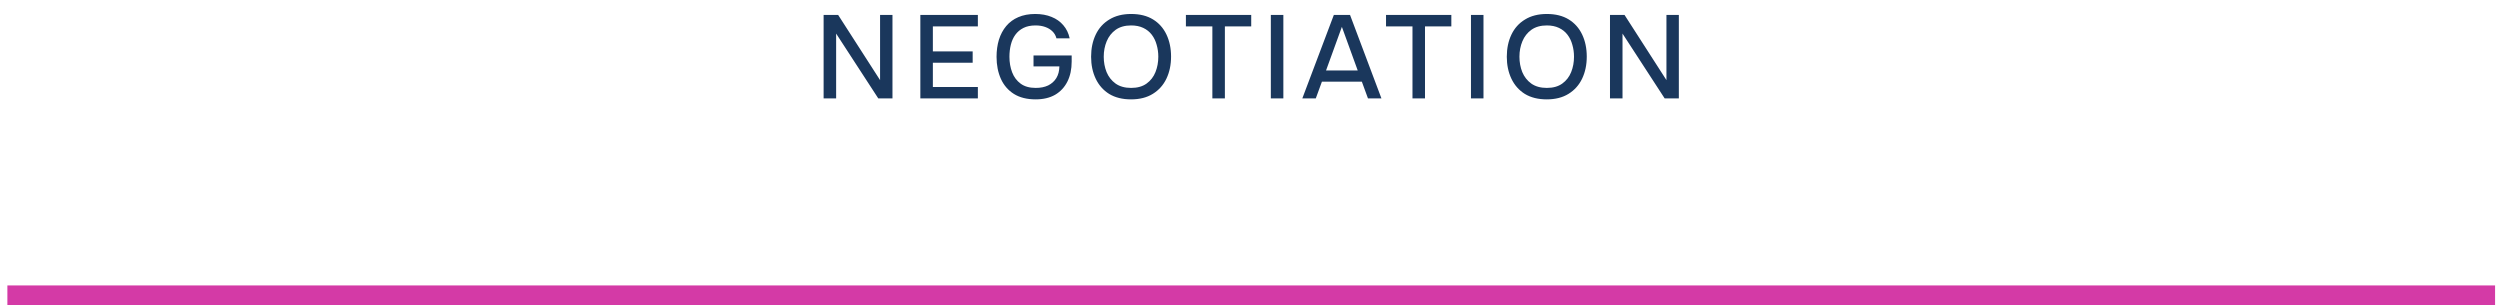
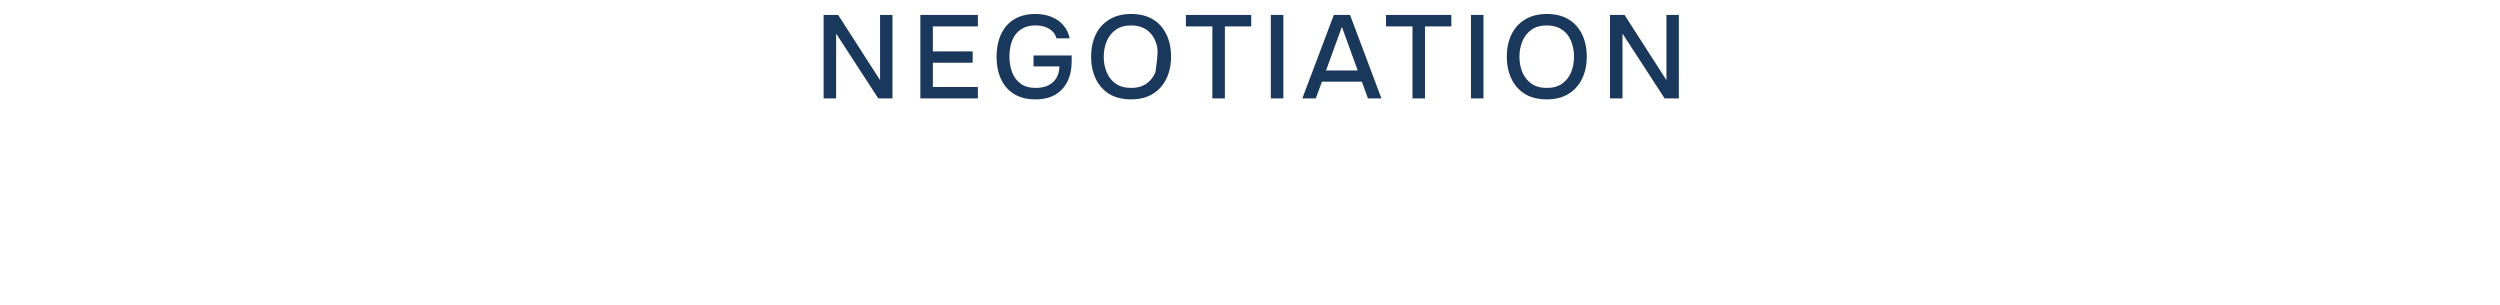
<svg xmlns="http://www.w3.org/2000/svg" width="254" height="31" viewBox="0 0 254 31" fill="none">
-   <path d="M83.679 10V1.516H85.155L89.415 8.14V1.516H90.675V10H89.235L84.951 3.412V10H83.679ZM93.507 10V1.516H99.351V2.68H94.779V5.224H98.823V6.376H94.779V8.836H99.351V10H93.507ZM105.222 10.096C104.342 10.096 103.606 9.912 103.014 9.544C102.43 9.176 101.99 8.668 101.694 8.02C101.398 7.364 101.25 6.616 101.25 5.776C101.25 5.144 101.33 4.564 101.49 4.036C101.658 3.5 101.906 3.036 102.234 2.644C102.562 2.252 102.97 1.952 103.458 1.744C103.954 1.528 104.526 1.42 105.174 1.42C105.806 1.42 106.362 1.52 106.842 1.72C107.322 1.912 107.718 2.192 108.03 2.56C108.35 2.928 108.566 3.372 108.678 3.892H107.334C107.262 3.612 107.126 3.376 106.926 3.184C106.734 2.992 106.49 2.844 106.194 2.74C105.906 2.636 105.578 2.584 105.21 2.584C104.73 2.584 104.322 2.668 103.986 2.836C103.65 3.004 103.374 3.236 103.158 3.532C102.95 3.82 102.798 4.156 102.702 4.54C102.606 4.924 102.558 5.332 102.558 5.764C102.558 6.34 102.65 6.868 102.834 7.348C103.018 7.828 103.306 8.212 103.698 8.5C104.09 8.788 104.602 8.932 105.234 8.932C105.722 8.932 106.142 8.848 106.494 8.68C106.846 8.504 107.122 8.256 107.322 7.936C107.522 7.608 107.626 7.212 107.634 6.748H105.006V5.632H108.882V6.256C108.882 7.032 108.738 7.708 108.45 8.284C108.162 8.86 107.746 9.308 107.202 9.628C106.658 9.94 105.998 10.096 105.222 10.096ZM114.912 10.096C114.04 10.096 113.3 9.912 112.692 9.544C112.092 9.168 111.636 8.652 111.324 7.996C111.012 7.34 110.856 6.596 110.856 5.764C110.856 4.924 111.012 4.176 111.324 3.52C111.636 2.864 112.096 2.352 112.704 1.984C113.312 1.608 114.052 1.42 114.924 1.42C115.804 1.42 116.544 1.604 117.144 1.972C117.744 2.34 118.2 2.852 118.512 3.508C118.824 4.164 118.98 4.912 118.98 5.752C118.98 6.584 118.824 7.328 118.512 7.984C118.2 8.64 117.74 9.156 117.132 9.532C116.532 9.908 115.792 10.096 114.912 10.096ZM114.924 8.932C115.564 8.932 116.088 8.784 116.496 8.488C116.904 8.192 117.204 7.804 117.396 7.324C117.588 6.844 117.684 6.324 117.684 5.764C117.684 5.34 117.628 4.936 117.516 4.552C117.412 4.168 117.248 3.828 117.024 3.532C116.8 3.236 116.512 3.004 116.16 2.836C115.808 2.668 115.396 2.584 114.924 2.584C114.292 2.584 113.768 2.732 113.352 3.028C112.944 3.324 112.64 3.712 112.44 4.192C112.24 4.672 112.14 5.196 112.14 5.764C112.14 6.324 112.236 6.844 112.428 7.324C112.628 7.804 112.932 8.192 113.34 8.488C113.756 8.784 114.284 8.932 114.924 8.932ZM123.176 10V2.68H120.488V1.516H127.124V2.68H124.448V10H123.176ZM129.117 10V1.516H130.389V10H129.117ZM132.315 10L135.519 1.516H137.163L140.355 10H138.987L138.363 8.296H134.307L133.683 10H132.315ZM134.727 7.156H137.943L136.335 2.728L134.727 7.156ZM143.508 10V2.68H140.82V1.516H147.456V2.68H144.78V10H143.508ZM149.45 10V1.516H150.722V10H149.45ZM157.147 10.096C156.275 10.096 155.535 9.912 154.927 9.544C154.327 9.168 153.871 8.652 153.559 7.996C153.247 7.34 153.091 6.596 153.091 5.764C153.091 4.924 153.247 4.176 153.559 3.52C153.871 2.864 154.331 2.352 154.939 1.984C155.547 1.608 156.287 1.42 157.159 1.42C158.039 1.42 158.779 1.604 159.379 1.972C159.979 2.34 160.435 2.852 160.747 3.508C161.059 4.164 161.215 4.912 161.215 5.752C161.215 6.584 161.059 7.328 160.747 7.984C160.435 8.64 159.975 9.156 159.367 9.532C158.767 9.908 158.027 10.096 157.147 10.096ZM157.159 8.932C157.799 8.932 158.323 8.784 158.731 8.488C159.139 8.192 159.439 7.804 159.631 7.324C159.823 6.844 159.919 6.324 159.919 5.764C159.919 5.34 159.863 4.936 159.751 4.552C159.647 4.168 159.483 3.828 159.259 3.532C159.035 3.236 158.747 3.004 158.395 2.836C158.043 2.668 157.631 2.584 157.159 2.584C156.527 2.584 156.003 2.732 155.587 3.028C155.179 3.324 154.875 3.712 154.675 4.192C154.475 4.672 154.375 5.196 154.375 5.764C154.375 6.324 154.471 6.844 154.663 7.324C154.863 7.804 155.167 8.192 155.575 8.488C155.991 8.784 156.519 8.932 157.159 8.932ZM163.575 10V1.516H165.051L169.311 8.14V1.516H170.571V10H169.131L164.847 3.412V10H163.575Z" fill="#1A375C" />
-   <line x1="0.75" y1="30" x2="253.5" y2="30" stroke="#D43AA6" stroke-width="2" />
+   <path d="M83.679 10V1.516H85.155L89.415 8.14V1.516H90.675V10H89.235L84.951 3.412V10H83.679ZM93.507 10V1.516H99.351V2.68H94.779V5.224H98.823V6.376H94.779V8.836H99.351V10H93.507ZM105.222 10.096C104.342 10.096 103.606 9.912 103.014 9.544C102.43 9.176 101.99 8.668 101.694 8.02C101.398 7.364 101.25 6.616 101.25 5.776C101.25 5.144 101.33 4.564 101.49 4.036C101.658 3.5 101.906 3.036 102.234 2.644C102.562 2.252 102.97 1.952 103.458 1.744C103.954 1.528 104.526 1.42 105.174 1.42C105.806 1.42 106.362 1.52 106.842 1.72C107.322 1.912 107.718 2.192 108.03 2.56C108.35 2.928 108.566 3.372 108.678 3.892H107.334C107.262 3.612 107.126 3.376 106.926 3.184C106.734 2.992 106.49 2.844 106.194 2.74C105.906 2.636 105.578 2.584 105.21 2.584C104.73 2.584 104.322 2.668 103.986 2.836C103.65 3.004 103.374 3.236 103.158 3.532C102.95 3.82 102.798 4.156 102.702 4.54C102.606 4.924 102.558 5.332 102.558 5.764C102.558 6.34 102.65 6.868 102.834 7.348C103.018 7.828 103.306 8.212 103.698 8.5C104.09 8.788 104.602 8.932 105.234 8.932C105.722 8.932 106.142 8.848 106.494 8.68C106.846 8.504 107.122 8.256 107.322 7.936C107.522 7.608 107.626 7.212 107.634 6.748H105.006V5.632H108.882V6.256C108.882 7.032 108.738 7.708 108.45 8.284C108.162 8.86 107.746 9.308 107.202 9.628C106.658 9.94 105.998 10.096 105.222 10.096ZM114.912 10.096C114.04 10.096 113.3 9.912 112.692 9.544C112.092 9.168 111.636 8.652 111.324 7.996C111.012 7.34 110.856 6.596 110.856 5.764C110.856 4.924 111.012 4.176 111.324 3.52C111.636 2.864 112.096 2.352 112.704 1.984C113.312 1.608 114.052 1.42 114.924 1.42C115.804 1.42 116.544 1.604 117.144 1.972C117.744 2.34 118.2 2.852 118.512 3.508C118.824 4.164 118.98 4.912 118.98 5.752C118.98 6.584 118.824 7.328 118.512 7.984C118.2 8.64 117.74 9.156 117.132 9.532C116.532 9.908 115.792 10.096 114.912 10.096ZM114.924 8.932C115.564 8.932 116.088 8.784 116.496 8.488C116.904 8.192 117.204 7.804 117.396 7.324C117.684 5.34 117.628 4.936 117.516 4.552C117.412 4.168 117.248 3.828 117.024 3.532C116.8 3.236 116.512 3.004 116.16 2.836C115.808 2.668 115.396 2.584 114.924 2.584C114.292 2.584 113.768 2.732 113.352 3.028C112.944 3.324 112.64 3.712 112.44 4.192C112.24 4.672 112.14 5.196 112.14 5.764C112.14 6.324 112.236 6.844 112.428 7.324C112.628 7.804 112.932 8.192 113.34 8.488C113.756 8.784 114.284 8.932 114.924 8.932ZM123.176 10V2.68H120.488V1.516H127.124V2.68H124.448V10H123.176ZM129.117 10V1.516H130.389V10H129.117ZM132.315 10L135.519 1.516H137.163L140.355 10H138.987L138.363 8.296H134.307L133.683 10H132.315ZM134.727 7.156H137.943L136.335 2.728L134.727 7.156ZM143.508 10V2.68H140.82V1.516H147.456V2.68H144.78V10H143.508ZM149.45 10V1.516H150.722V10H149.45ZM157.147 10.096C156.275 10.096 155.535 9.912 154.927 9.544C154.327 9.168 153.871 8.652 153.559 7.996C153.247 7.34 153.091 6.596 153.091 5.764C153.091 4.924 153.247 4.176 153.559 3.52C153.871 2.864 154.331 2.352 154.939 1.984C155.547 1.608 156.287 1.42 157.159 1.42C158.039 1.42 158.779 1.604 159.379 1.972C159.979 2.34 160.435 2.852 160.747 3.508C161.059 4.164 161.215 4.912 161.215 5.752C161.215 6.584 161.059 7.328 160.747 7.984C160.435 8.64 159.975 9.156 159.367 9.532C158.767 9.908 158.027 10.096 157.147 10.096ZM157.159 8.932C157.799 8.932 158.323 8.784 158.731 8.488C159.139 8.192 159.439 7.804 159.631 7.324C159.823 6.844 159.919 6.324 159.919 5.764C159.919 5.34 159.863 4.936 159.751 4.552C159.647 4.168 159.483 3.828 159.259 3.532C159.035 3.236 158.747 3.004 158.395 2.836C158.043 2.668 157.631 2.584 157.159 2.584C156.527 2.584 156.003 2.732 155.587 3.028C155.179 3.324 154.875 3.712 154.675 4.192C154.475 4.672 154.375 5.196 154.375 5.764C154.375 6.324 154.471 6.844 154.663 7.324C154.863 7.804 155.167 8.192 155.575 8.488C155.991 8.784 156.519 8.932 157.159 8.932ZM163.575 10V1.516H165.051L169.311 8.14V1.516H170.571V10H169.131L164.847 3.412V10H163.575Z" fill="#1A375C" />
</svg>